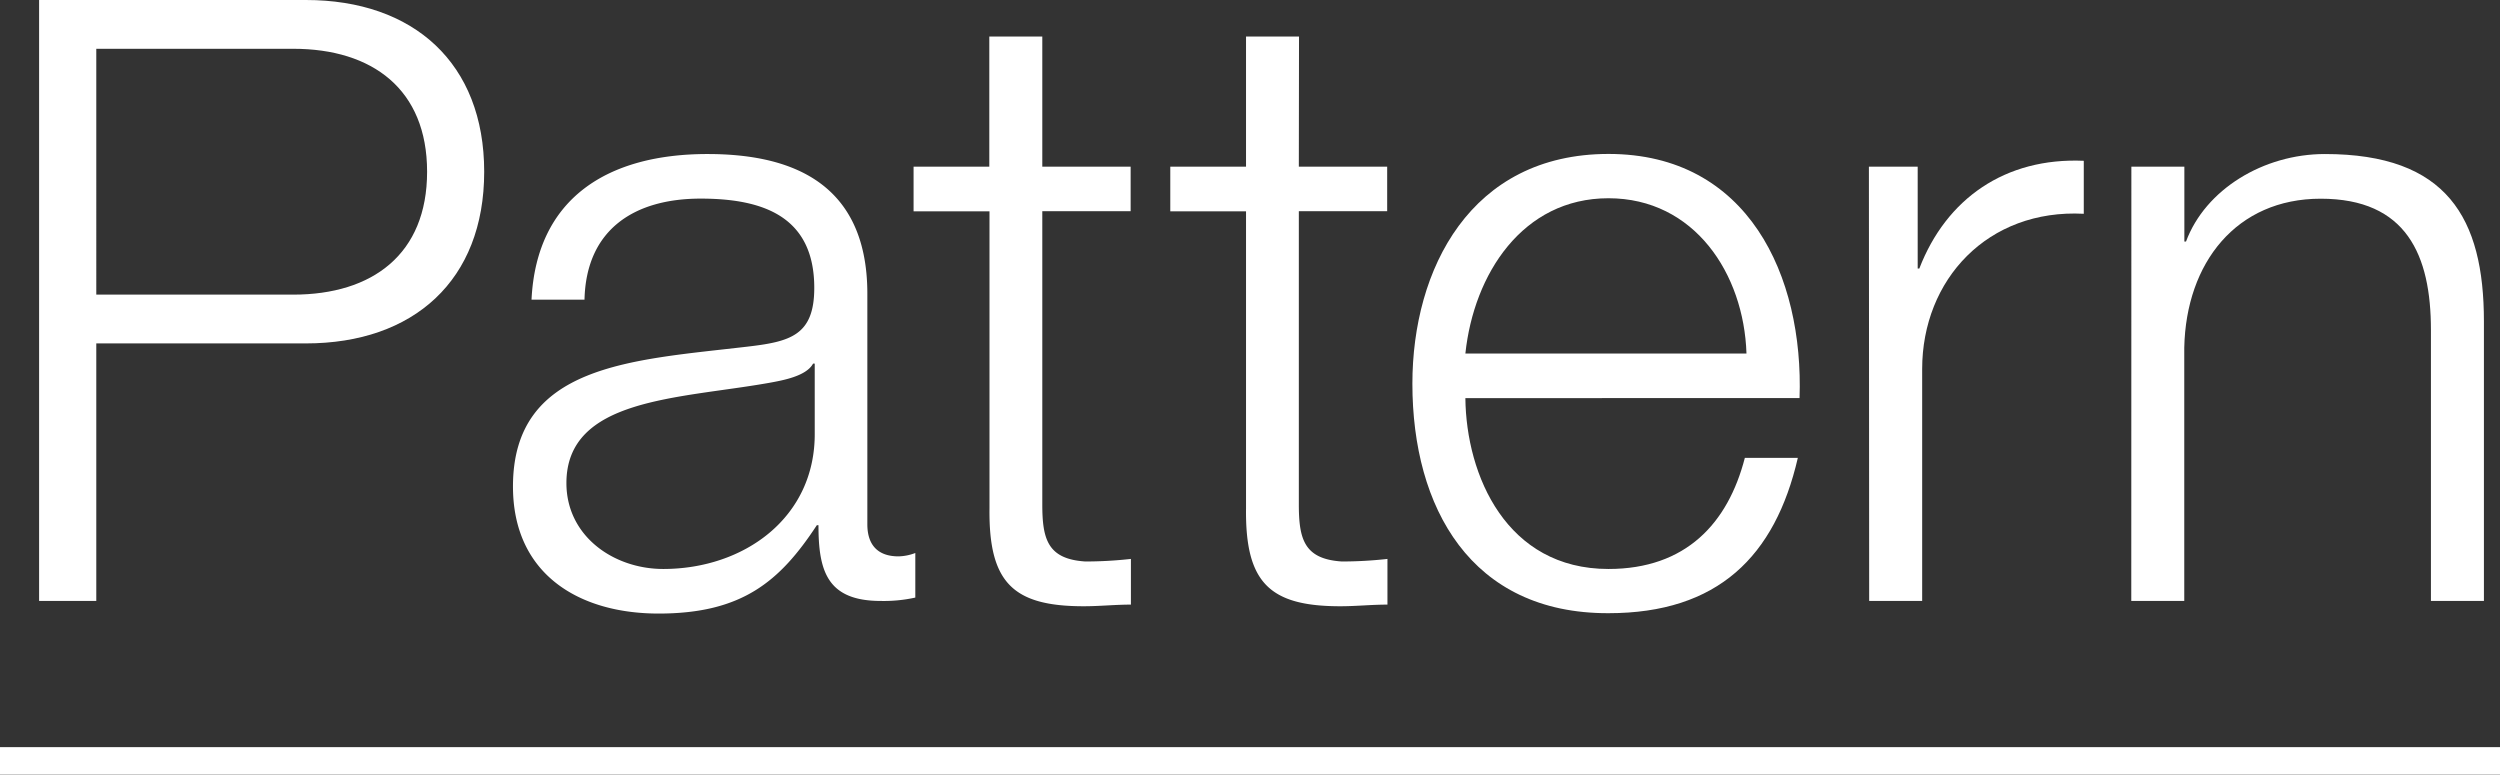
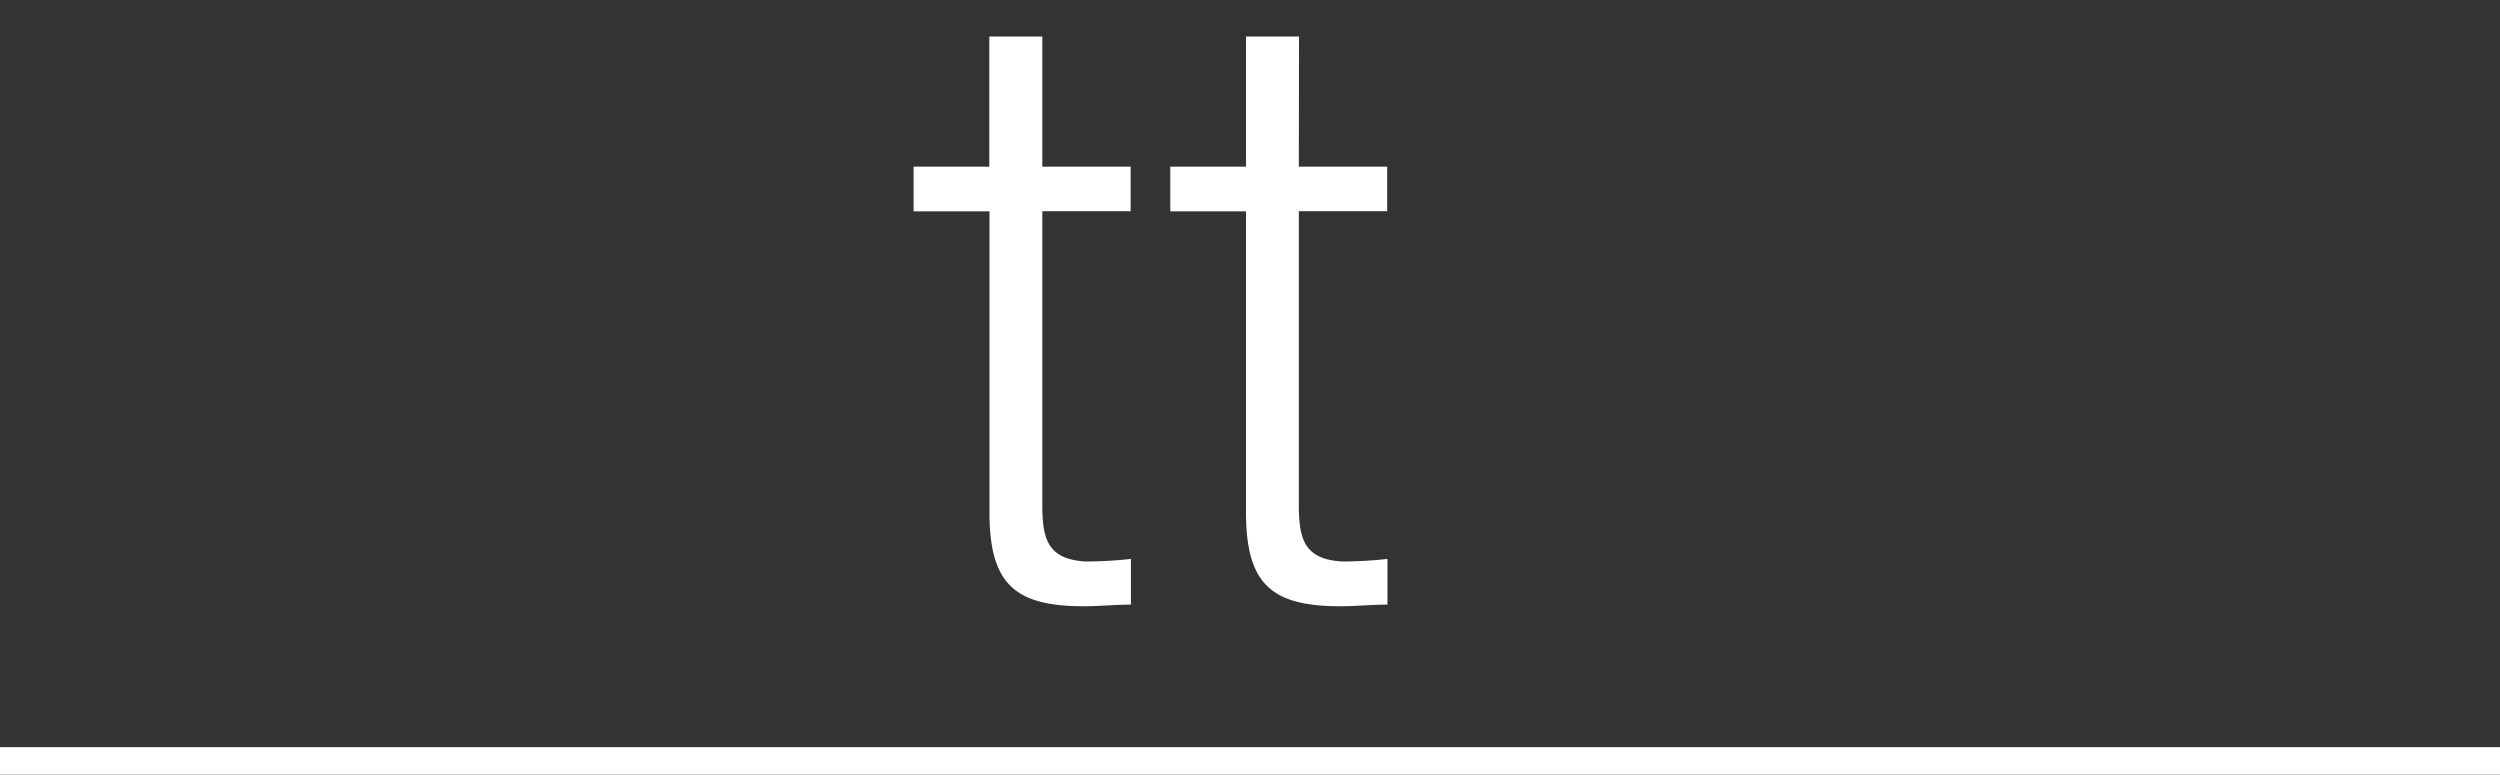
<svg xmlns="http://www.w3.org/2000/svg" viewBox="0 0 273.65 84.78">
  <rect x="0" y="0" width="273.65" height="84.78" fill="#333333" stroke="none" />
  <defs>
    <style>.cls-1{fill:#fff;}.cls-2{fill:none;stroke:#fff;stroke-miterlimit:10;stroke-width:3px;}</style>
  </defs>
  <title>text_02_title</title>
  <g id="レイヤー_2" data-name="レイヤー 2">
    <g id="tx">
-       <path class="cls-1" d="M4.28,0H33.48C45.27,0,53,6.91,53,18.8S45.27,37.59,33.48,37.59H10.54V65.78H4.28Zm6.26,32.25H32.1c8.66,0,14.65-4.42,14.65-13.45S40.76,5.34,32.1,5.34H10.54Z" />
-       <path class="cls-1" d="M58.18,32.8c.55-11.15,8.38-15.94,19.26-15.94,8.38,0,17.5,2.58,17.5,15.29V57.4c0,2.21,1.11,3.5,3.41,3.5a5.46,5.46,0,0,0,1.84-.37v4.88a15.93,15.93,0,0,1-3.78.37c-5.9,0-6.82-3.32-6.82-8.29h-.18c-4.05,6.17-8.2,9.67-17.32,9.67-8.75,0-15.94-4.33-15.94-13.91,0-13.36,13-13.82,25.52-15.29,4.79-.55,7.46-1.2,7.46-6.45,0-7.83-5.62-9.77-12.44-9.77-7.19,0-12.53,3.32-12.71,11.06Zm31,7H89c-.74,1.38-3.32,1.84-4.88,2.12C74.21,43.67,62,43.58,62,52.88c0,5.8,5.16,9.4,10.6,9.4,8.84,0,16.68-5.62,16.58-14.93Z" />
      <path class="cls-1" d="M114.09,18.24h9.67v4.88h-9.67V55.19c0,3.78.55,6,4.7,6.27a45.08,45.08,0,0,0,5-.28v5c-1.75,0-3.41.18-5.16.18-7.74,0-10.41-2.58-10.32-10.69V23.13H100V18.24h8.29V4h5.8Z" />
      <path class="cls-1" d="M142.17,18.24h9.67v4.88h-9.67V55.19c0,3.78.55,6,4.7,6.27a45.08,45.08,0,0,0,5-.28v5c-1.75,0-3.41.18-5.16.18-7.74,0-10.41-2.58-10.32-10.69V23.13h-8.29V18.24h8.29V4h5.8Z" />
-       <path class="cls-1" d="M160.4,43.58c.09,8.48,4.51,18.7,15.66,18.7,8.48,0,13.08-5,14.93-12.16h5.8c-2.49,10.78-8.75,17-20.73,17C161,67.16,154.6,55.56,154.6,42c0-12.53,6.36-25.15,21.47-25.15,15.29,0,21.37,13.36,20.91,26.72Zm30.77-4.88c-.28-8.75-5.71-17-15.11-17S161.32,30,160.4,38.7Z" />
-       <path class="cls-1" d="M204.57,18.24h5.34V29.39h.18c2.95-7.65,9.4-12.16,18-11.79v5.8c-10.5-.55-17.69,7.19-17.69,17V65.78h-5.8Z" />
-       <path class="cls-1" d="M233.3,18.24h5.8v8.2h.18c2.12-5.71,8.48-9.58,15.2-9.58,13.36,0,17.41,7,17.41,18.33V65.78h-5.8V36.12c0-8.2-2.67-14.37-12.07-14.37-9.21,0-14.74,7-14.93,16.31V65.78h-5.8Z" />
      <line class="cls-2" y1="83.28" x2="273.65" y2="83.28" />
    </g>
  </g>
</svg>